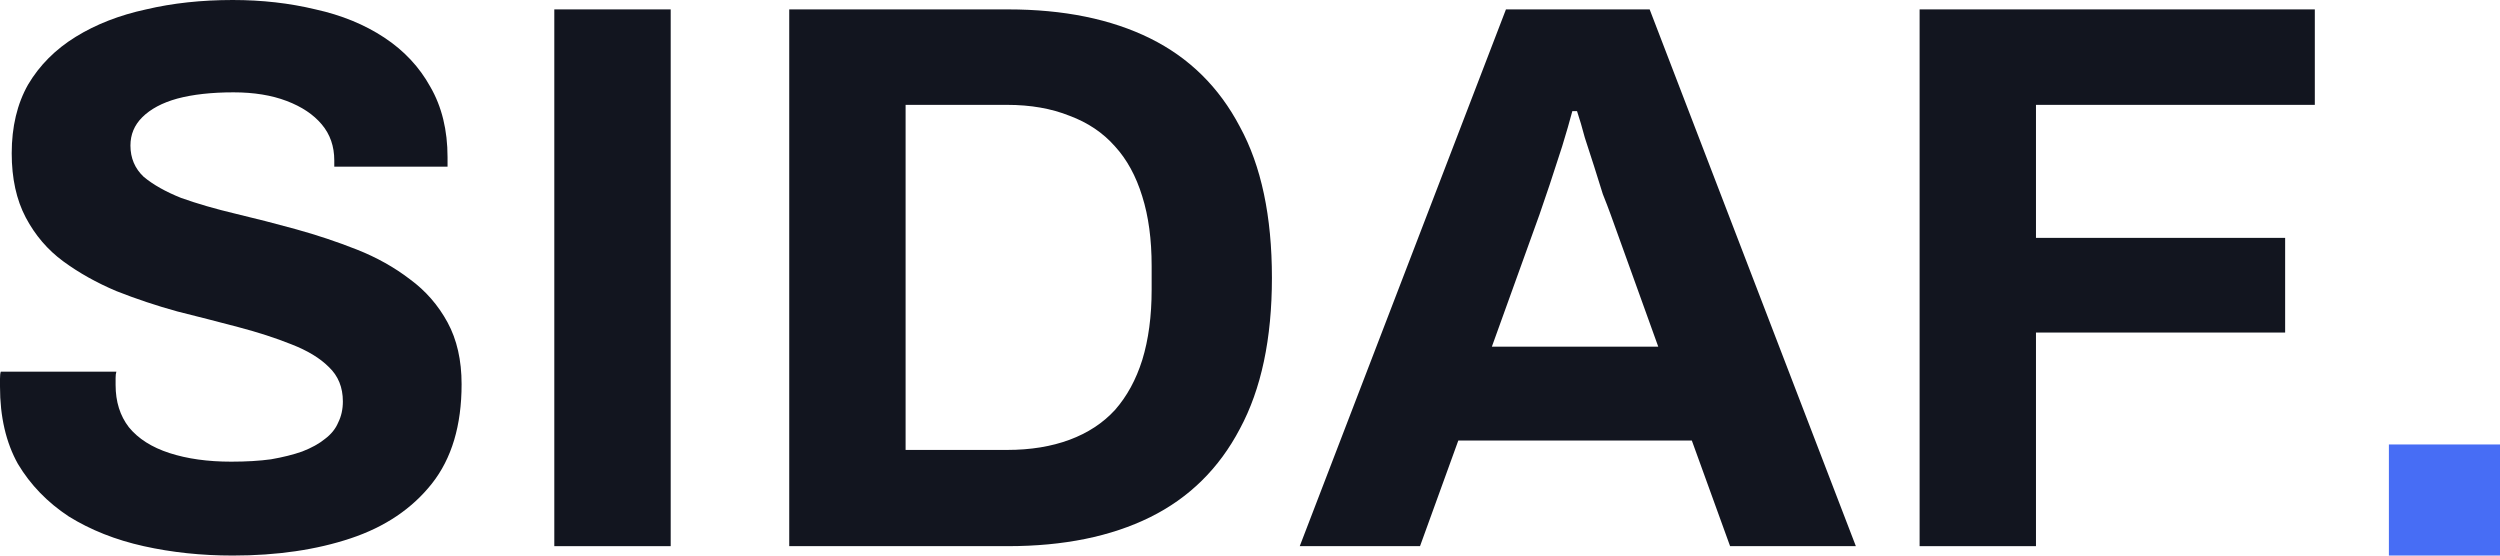
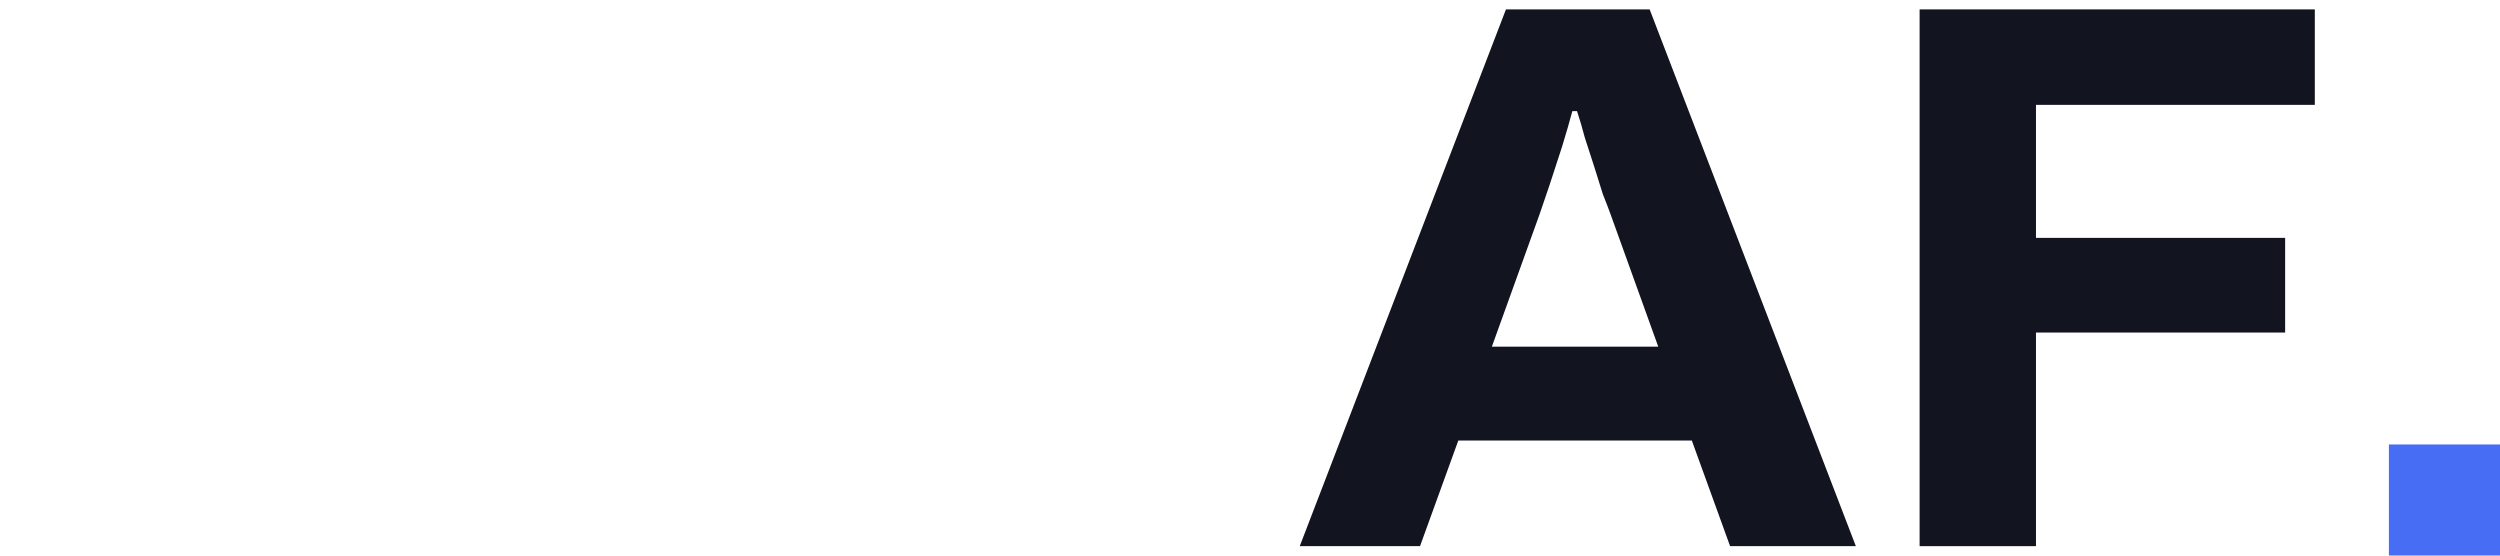
<svg xmlns="http://www.w3.org/2000/svg" width="108" height="24" viewBox="0 0 108 24" fill="none">
-   <path d="M10.055 24C8.705 24 7.423 23.865 6.208 23.594C4.994 23.324 3.914 22.896 2.969 22.31C2.047 21.701 1.316 20.947 0.776 20.045C0.259 19.121 0 18.006 0 16.699C0 16.586 0 16.473 0 16.361C0 16.225 0.011 16.124 0.034 16.056H5.027C5.005 16.124 4.994 16.214 4.994 16.327C4.994 16.439 4.994 16.541 4.994 16.631C4.994 17.352 5.185 17.961 5.567 18.456C5.972 18.952 6.557 19.324 7.322 19.572C8.087 19.82 8.975 19.944 9.987 19.944C10.64 19.944 11.213 19.91 11.708 19.842C12.226 19.752 12.675 19.639 13.058 19.504C13.463 19.346 13.789 19.166 14.036 18.963C14.306 18.761 14.497 18.524 14.61 18.253C14.745 17.983 14.812 17.679 14.812 17.341C14.812 16.732 14.61 16.237 14.205 15.854C13.822 15.47 13.283 15.144 12.585 14.873C11.911 14.603 11.146 14.355 10.291 14.13C9.436 13.904 8.559 13.679 7.659 13.454C6.759 13.206 5.882 12.913 5.027 12.575C4.173 12.214 3.408 11.786 2.733 11.29C2.058 10.794 1.518 10.163 1.113 9.397C0.709 8.631 0.506 7.707 0.506 6.625C0.506 5.476 0.742 4.485 1.215 3.651C1.71 2.817 2.396 2.13 3.273 1.589C4.15 1.048 5.162 0.654 6.31 0.406C7.457 0.135 8.705 0 10.055 0C11.315 0 12.507 0.135 13.631 0.406C14.756 0.654 15.746 1.059 16.601 1.623C17.455 2.186 18.119 2.896 18.591 3.752C19.086 4.608 19.334 5.623 19.334 6.794V7.2H14.441V6.93C14.441 6.321 14.261 5.803 13.901 5.375C13.541 4.946 13.035 4.608 12.383 4.361C11.731 4.113 10.966 3.989 10.088 3.989C9.144 3.989 8.334 4.079 7.659 4.259C7.007 4.439 6.501 4.71 6.141 5.07C5.803 5.408 5.635 5.814 5.635 6.287C5.635 6.828 5.826 7.279 6.208 7.639C6.613 7.977 7.153 8.282 7.828 8.552C8.525 8.8 9.301 9.025 10.156 9.228C11.011 9.431 11.888 9.656 12.788 9.904C13.688 10.152 14.565 10.445 15.42 10.783C16.274 11.121 17.039 11.549 17.714 12.068C18.389 12.563 18.929 13.183 19.334 13.927C19.738 14.67 19.941 15.561 19.941 16.597C19.941 18.378 19.514 19.808 18.659 20.89C17.804 21.972 16.634 22.761 15.15 23.256C13.665 23.752 11.967 24 10.055 24Z" fill="#12151F" />
-   <path d="M23.946 23.594V0.406H28.974V23.594H23.946Z" fill="#12151F" />
-   <path d="M34.095 23.594V0.406H43.542C45.949 0.406 47.996 0.823 49.683 1.656C51.37 2.49 52.664 3.763 53.563 5.476C54.486 7.166 54.947 9.341 54.947 12C54.947 14.637 54.486 16.811 53.563 18.524C52.664 20.237 51.37 21.51 49.683 22.344C47.996 23.177 45.949 23.594 43.542 23.594H34.095ZM39.122 19.437H43.509C44.521 19.437 45.421 19.29 46.208 18.997C46.995 18.704 47.648 18.276 48.165 17.713C48.682 17.127 49.076 16.406 49.346 15.549C49.616 14.67 49.751 13.656 49.751 12.507V11.493C49.751 10.344 49.616 9.341 49.346 8.485C49.076 7.606 48.682 6.885 48.165 6.321C47.648 5.735 46.995 5.296 46.208 5.003C45.421 4.687 44.521 4.53 43.509 4.53H39.122V19.437Z" fill="#12151F" />
  <path d="M56.149 23.594L65.057 0.406H71.265L80.173 23.594H74.74L73.087 19.031H62.999L61.345 23.594H56.149ZM64.449 14.975H71.636L69.578 9.262C69.488 9.014 69.376 8.721 69.241 8.383C69.128 8.023 69.004 7.628 68.87 7.2C68.734 6.772 68.6 6.355 68.465 5.949C68.352 5.521 68.24 5.138 68.127 4.8H67.925C67.812 5.228 67.666 5.735 67.486 6.321C67.306 6.885 67.126 7.437 66.946 7.977C66.766 8.496 66.62 8.924 66.508 9.262L64.449 14.975Z" fill="#12151F" />
  <path d="M82.927 23.594V0.406H100V4.53H87.954V10.276H98.718V14.366H87.954V23.594H82.927Z" fill="#12151F" />
  <rect x="103.2" y="19.2" width="4.8" height="4.8" fill="#476DF5" />
</svg>